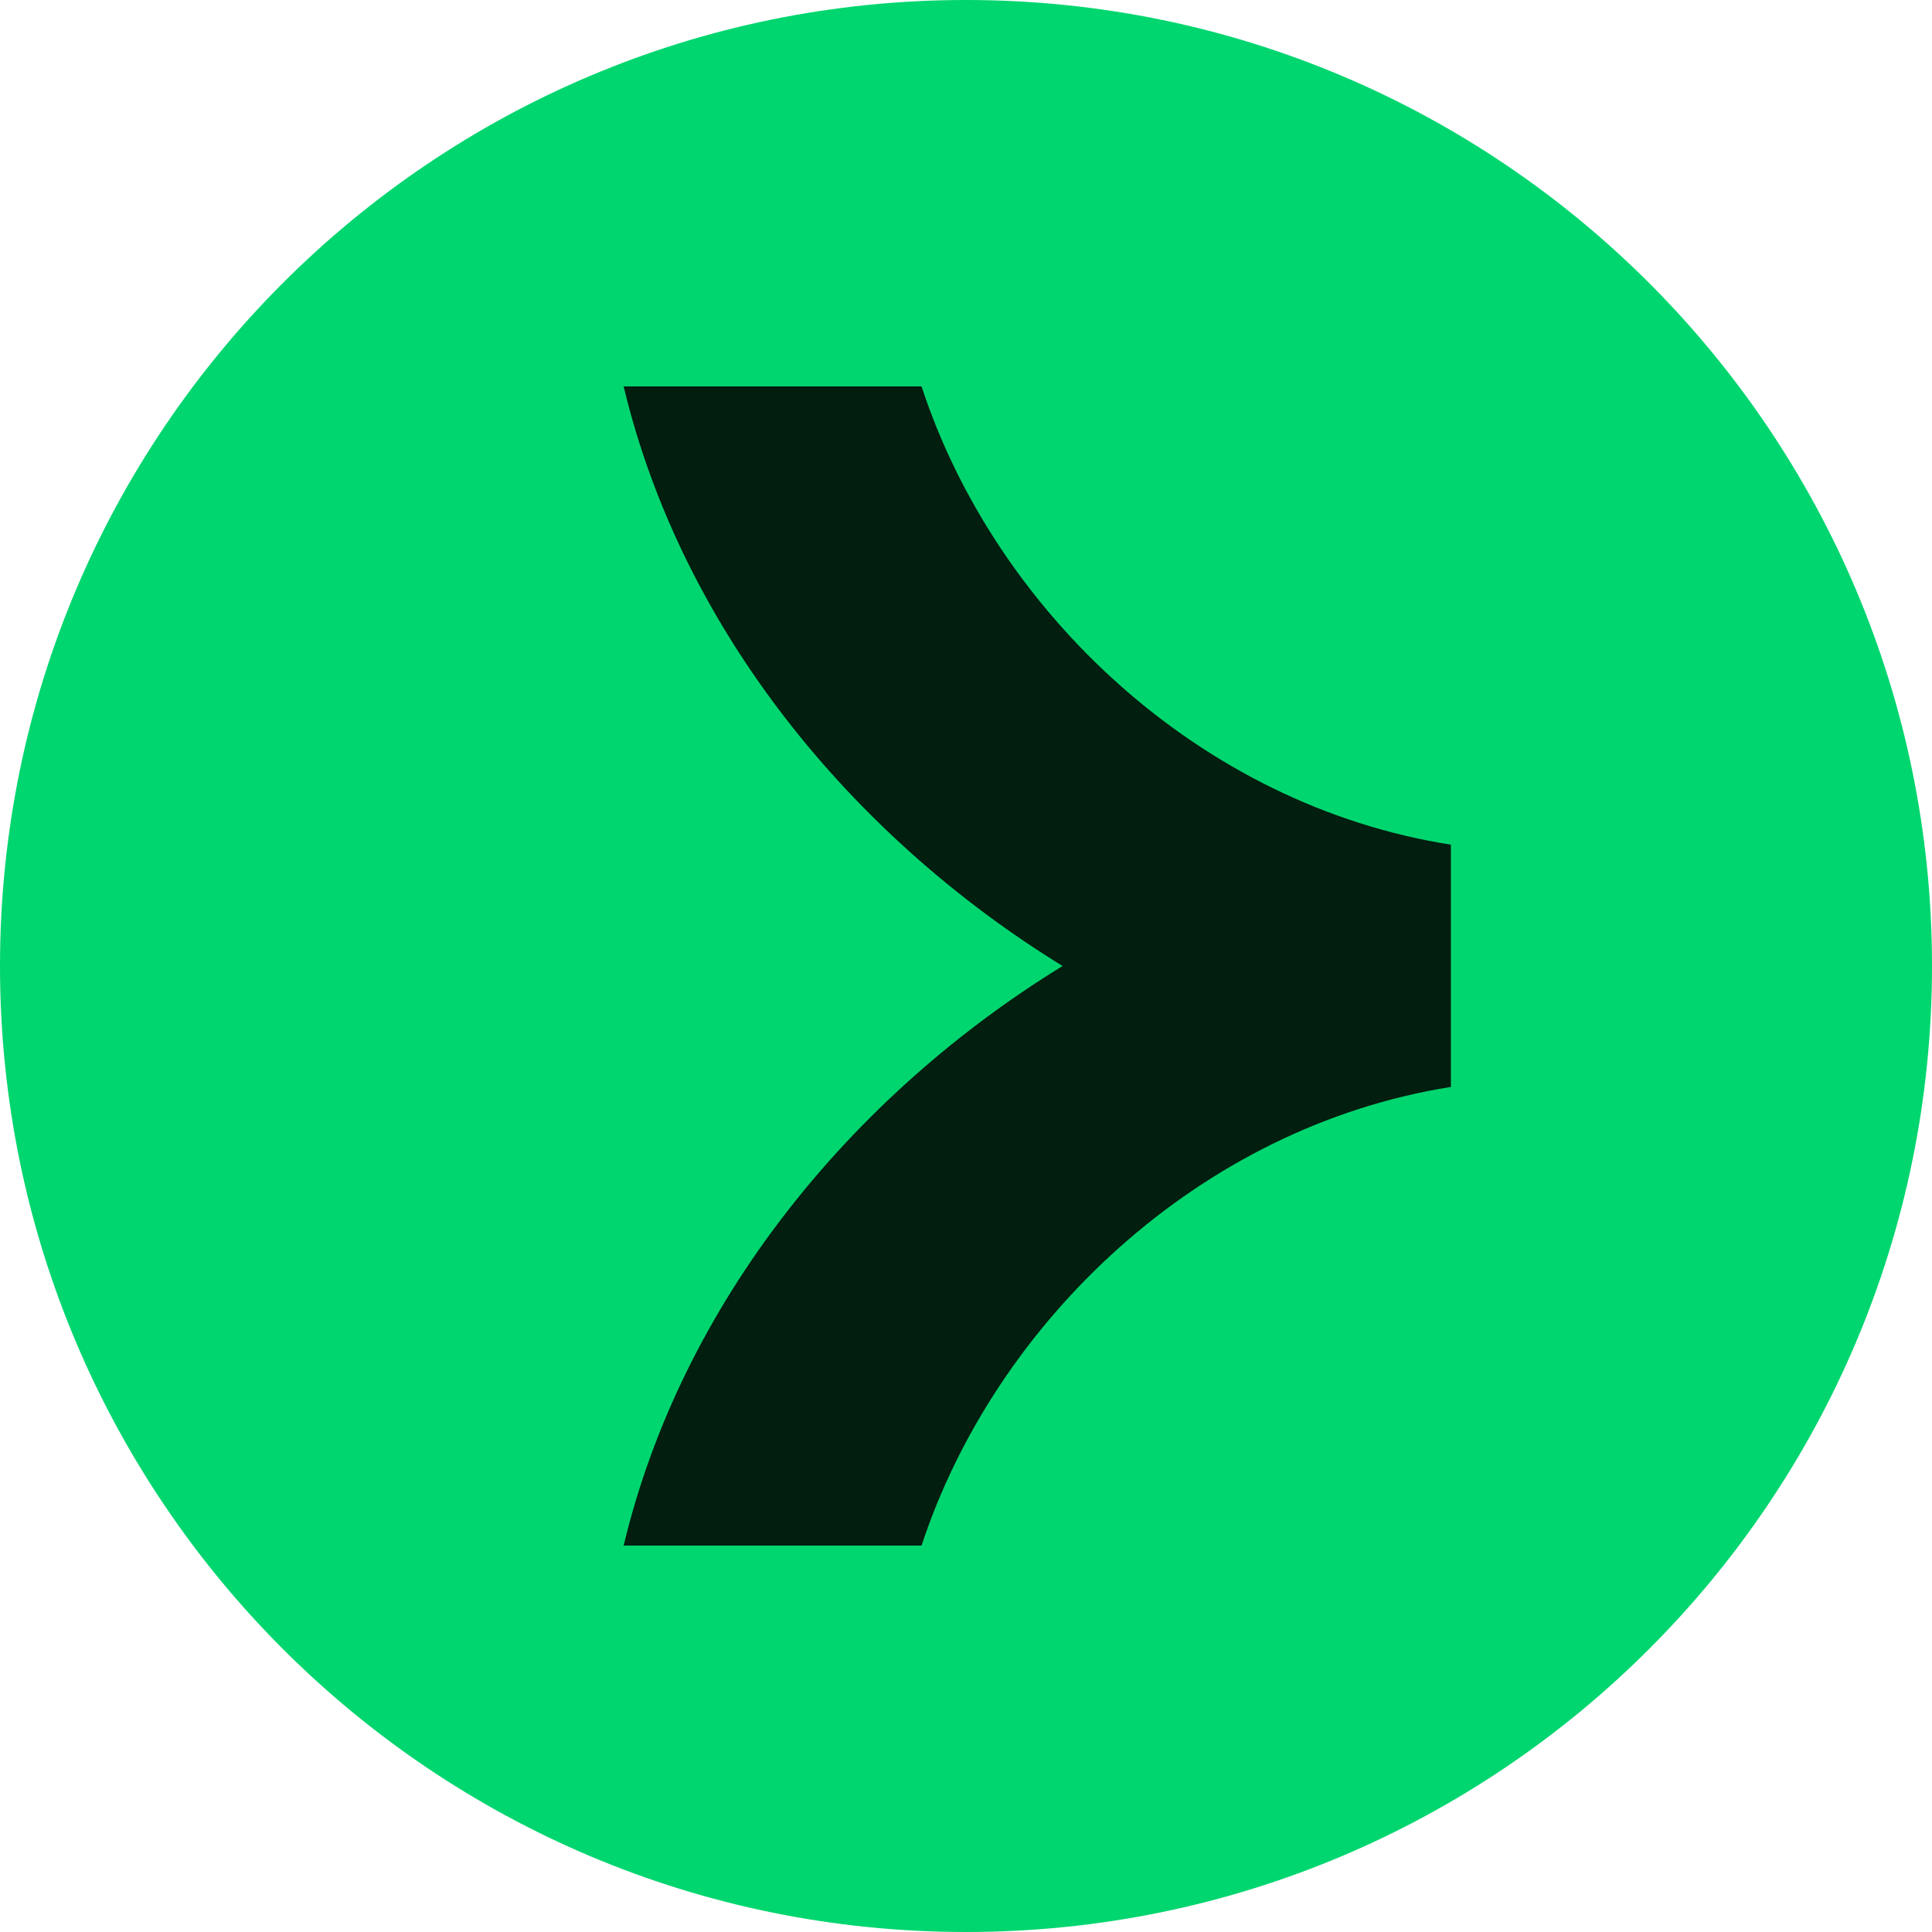
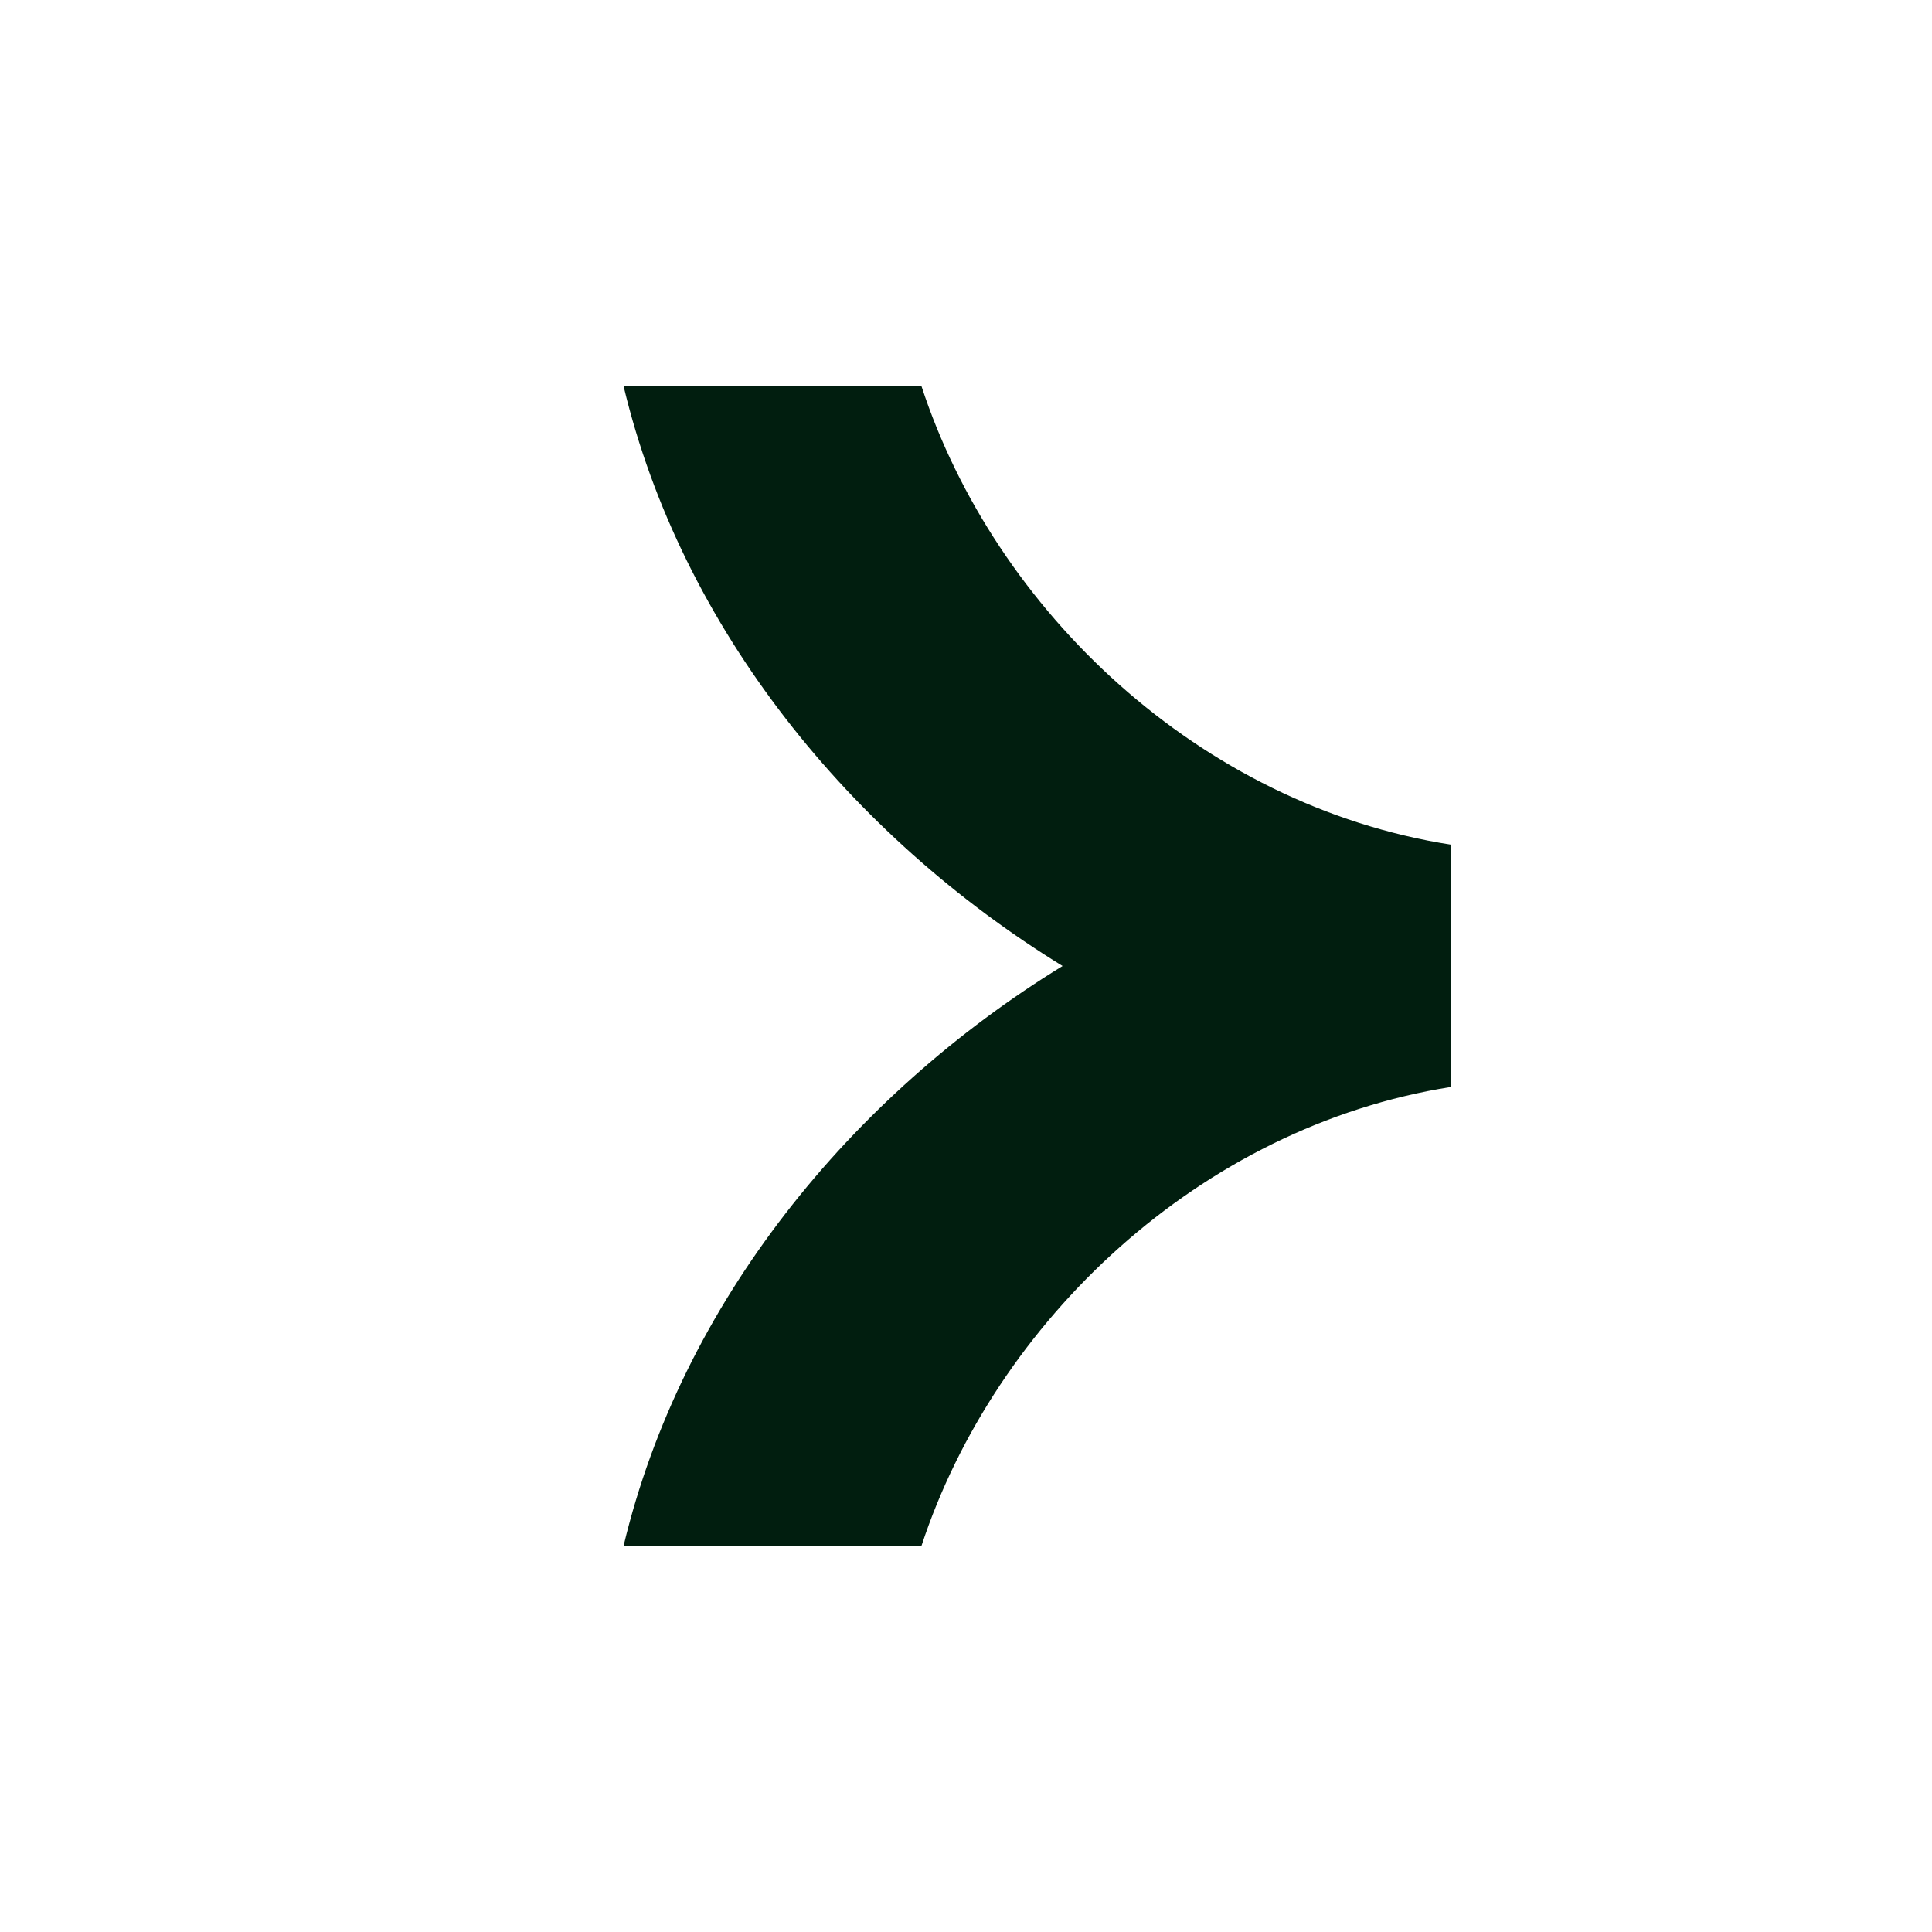
<svg xmlns="http://www.w3.org/2000/svg" width="96" height="96" viewBox="0 0 96 96" fill="none" version="1.2" baseProfile="tiny-ps">
  <title>bimi-svg-tiny-12-ps</title>
-   <path d="M48 96C74.51 96 96 74.51 96 48C96 21.49 74.51 0 48 0C21.49 0 0 21.49 0 48C0 74.51 21.49 96 48 96Z" fill="#00D66F" />
  <path d="M45.791 19.2H30.988C33.868 31.239 42.278 41.53 52.799 48C42.259 54.471 33.868 64.762 30.988 76.8H45.791C49.459 65.664 59.615 55.987 72.095 54.01V41.971C59.596 40.013 49.439 30.336 45.791 19.2Z" fill="#011E0F" />
</svg>